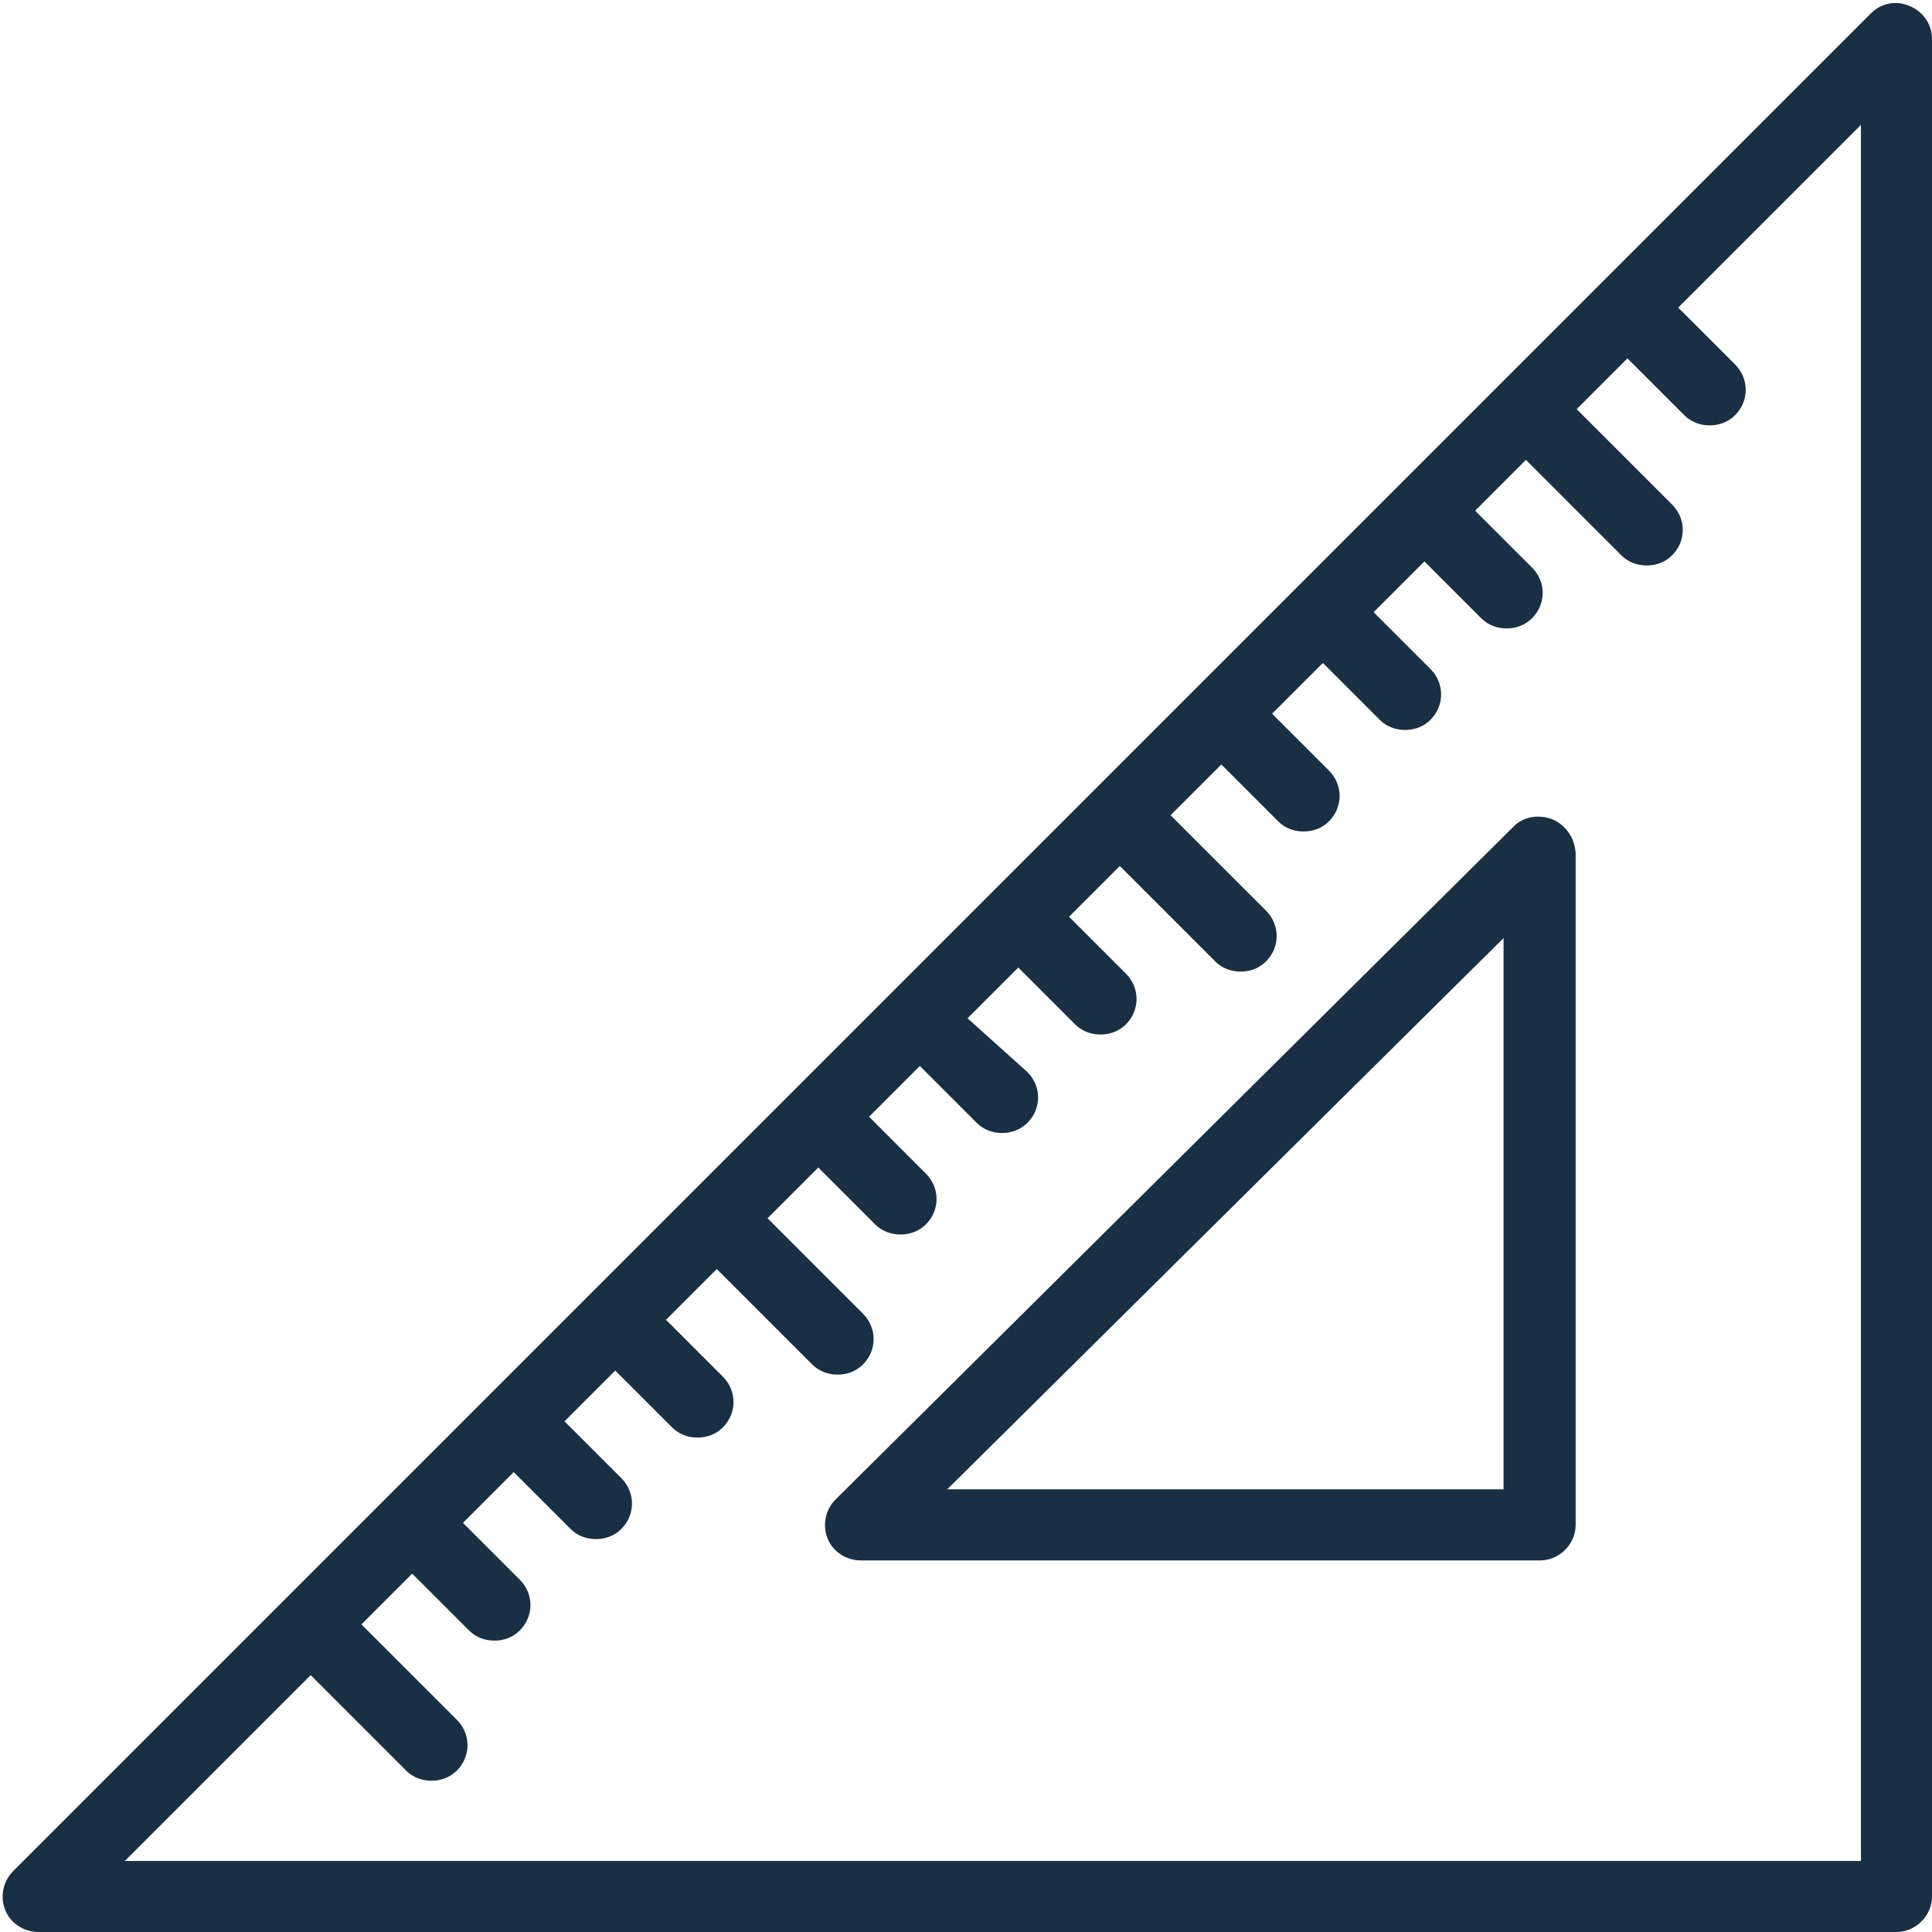
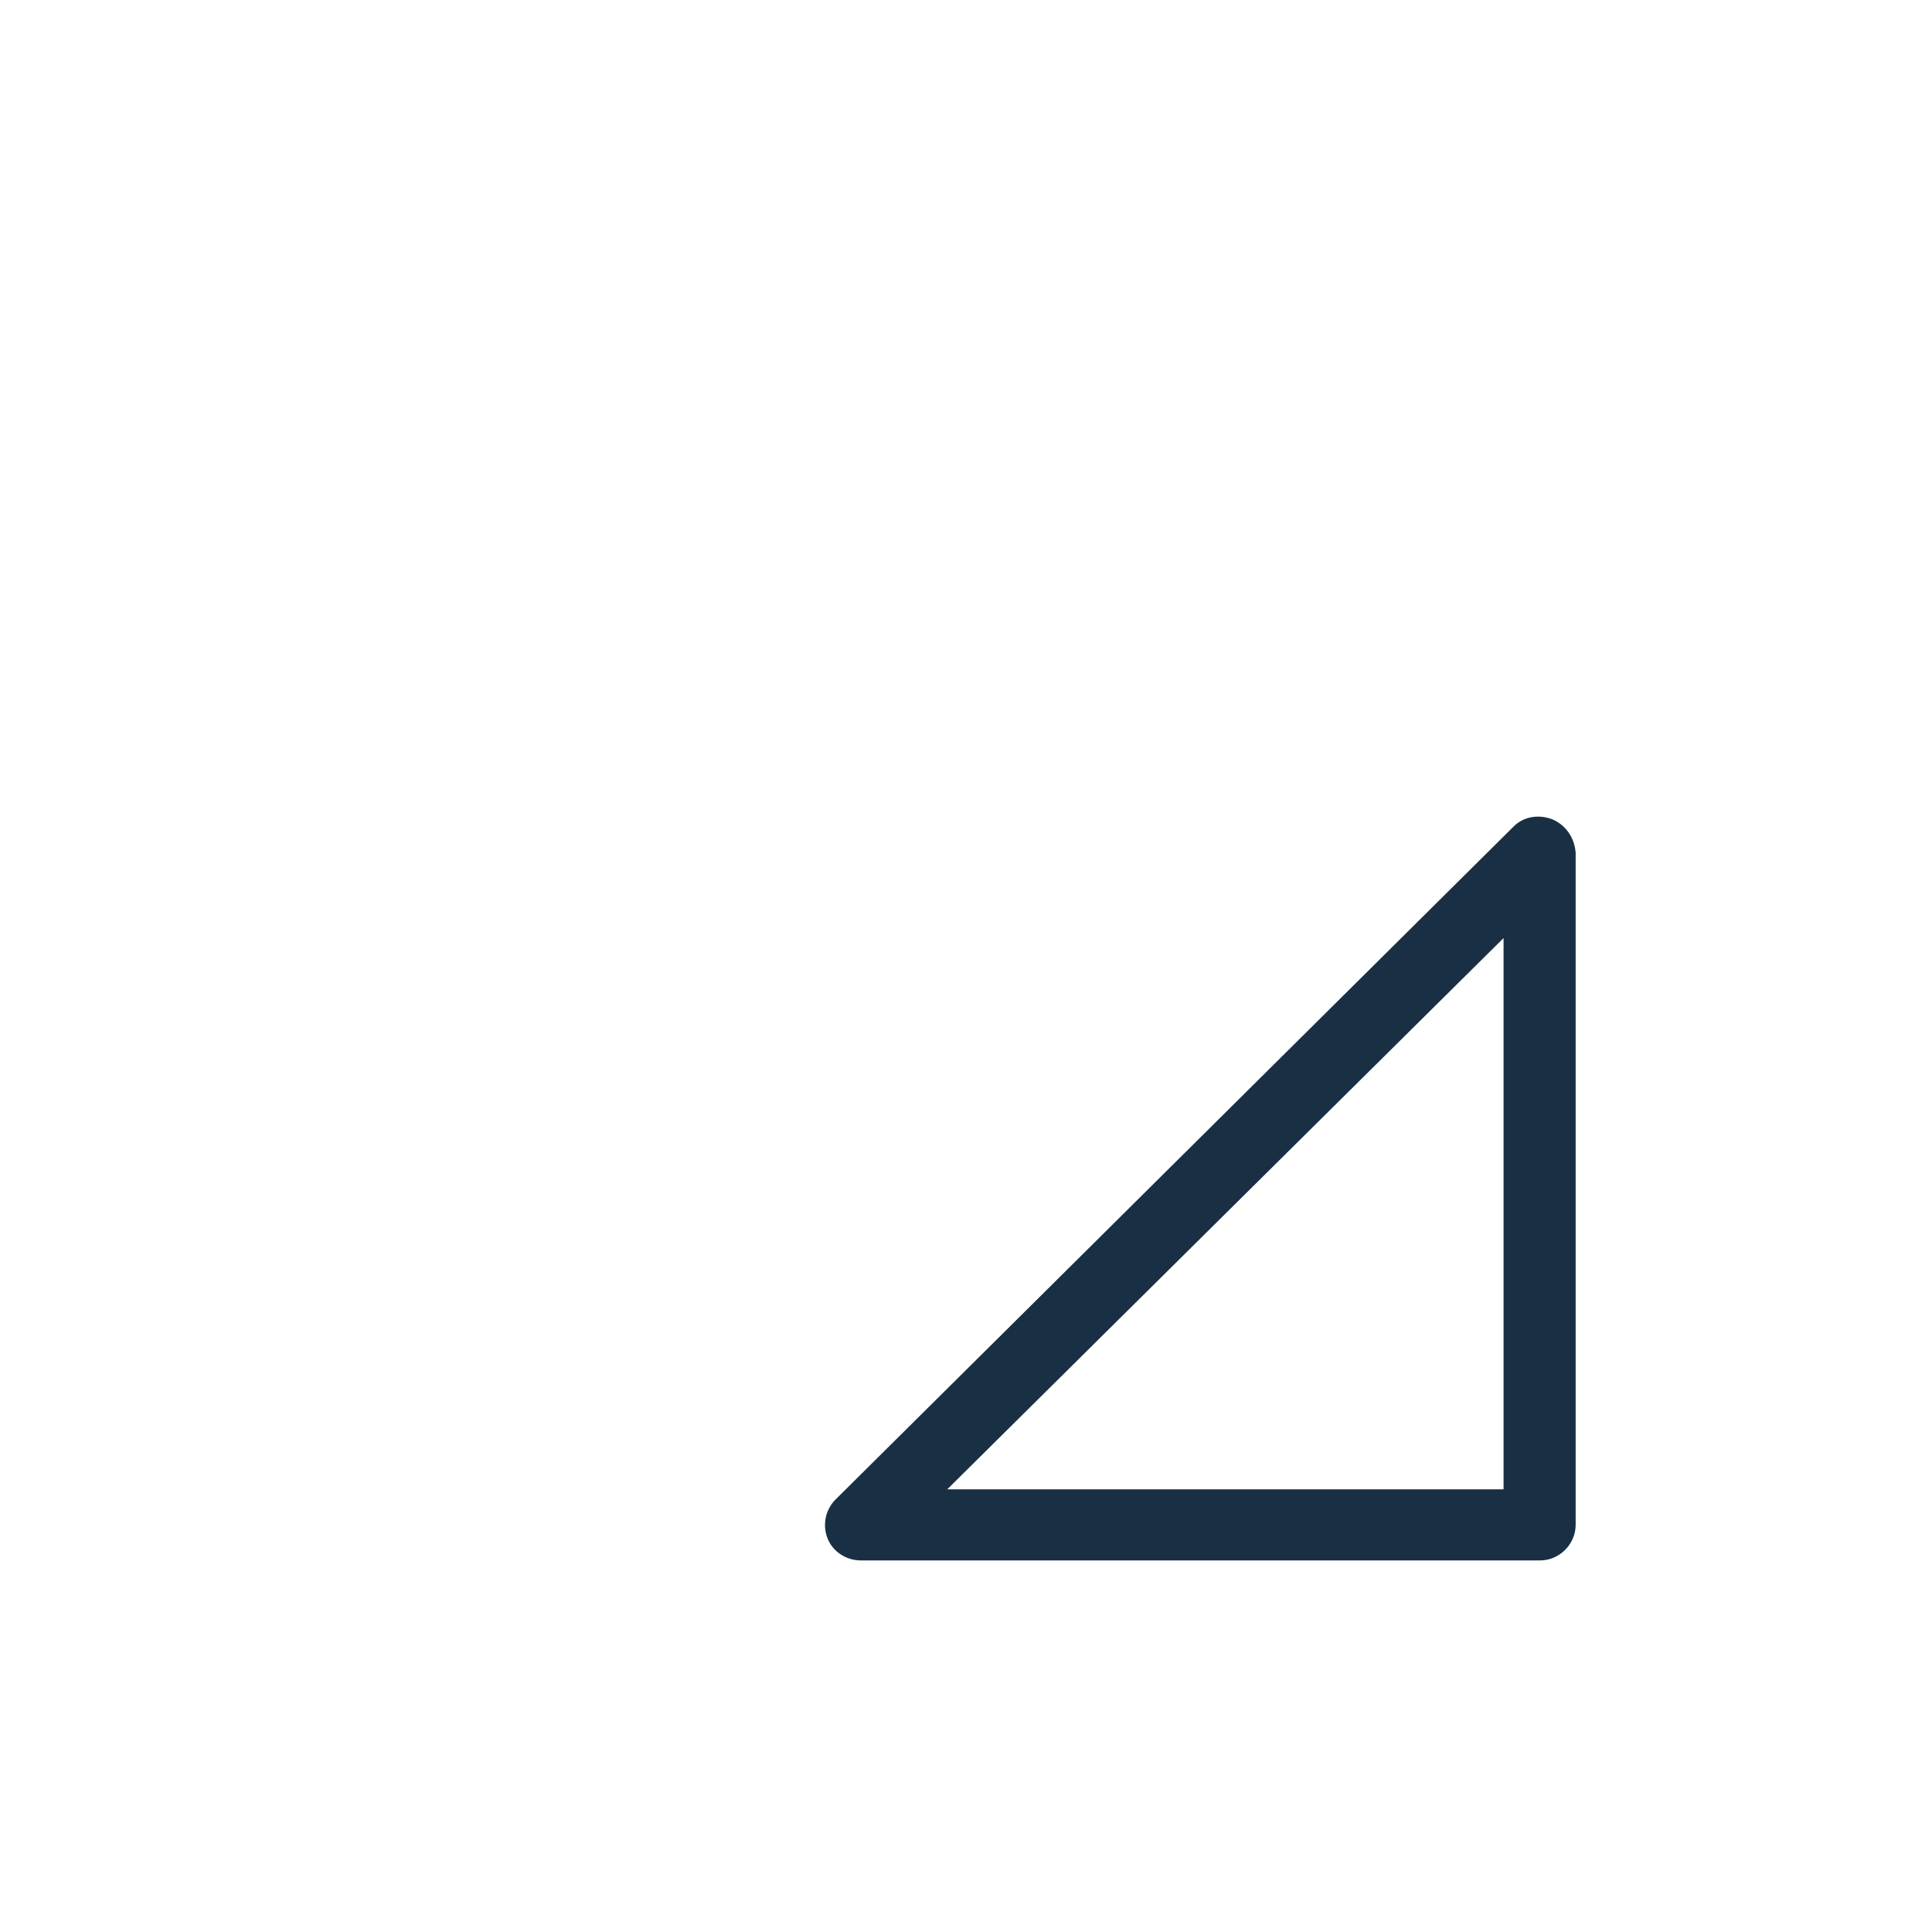
<svg xmlns="http://www.w3.org/2000/svg" fill="#192f44" height="190.3" preserveAspectRatio="xMidYMid meet" version="1" viewBox="-0.3 -0.3 190.3 190.3" width="190.3" zoomAndPan="magnify">
  <g id="change1_1">
-     <path d="M187.8,0.3C186.5-0.3,185,0,184,1L1,184c-1,1-1.3,2.5-0.8,3.8c0.5,1.3,1.8,2.2,3.3,2.2h183c1.9,0,3.5-1.6,3.5-3.5V3.5 C190,2.1,189.1,0.8,187.8,0.3z M183,183H12l18.3-18.3l9.4,9.4c0.7,0.7,1.6,1,2.5,1s1.8-0.3,2.5-1c1.4-1.4,1.4-3.6,0-5l-9.4-9.4l5-5 l5.6,5.6c0.7,0.7,1.6,1,2.5,1s1.8-0.3,2.5-1c1.4-1.4,1.4-3.6,0-5l-5.6-5.6l5-5l5.6,5.6c0.7,0.7,1.6,1,2.5,1s1.8-0.3,2.5-1 c1.4-1.4,1.4-3.6,0-5l-5.6-5.6l5-5l5.6,5.6c0.7,0.7,1.6,1,2.5,1c0.9,0,1.8-0.3,2.5-1c1.4-1.4,1.4-3.6,0-5l-5.6-5.6l5-5l9.4,9.4 c0.7,0.7,1.6,1,2.5,1s1.8-0.3,2.5-1c1.4-1.4,1.4-3.6,0-5l-9.4-9.4l5-5l5.6,5.6c0.7,0.7,1.6,1,2.5,1c0.9,0,1.8-0.3,2.5-1 c1.4-1.4,1.4-3.6,0-5l-5.6-5.6l5-5l5.6,5.6c0.7,0.7,1.6,1,2.5,1c0.9,0,1.8-0.3,2.5-1c1.4-1.4,1.4-3.6,0-5L95,100l5-5l5.6,5.6 c0.7,0.7,1.6,1,2.5,1s1.8-0.3,2.5-1c1.4-1.4,1.4-3.6,0-5L105,90l5-5l9.4,9.4c0.7,0.7,1.6,1,2.5,1c0.9,0,1.8-0.3,2.5-1 c1.4-1.4,1.4-3.6,0-5l-9.4-9.4l5-5l5.6,5.6c0.7,0.7,1.6,1,2.5,1c0.9,0,1.8-0.3,2.5-1c1.4-1.4,1.4-3.6,0-5l-5.6-5.6l5-5l5.6,5.6 c0.7,0.7,1.6,1,2.5,1c0.9,0,1.8-0.3,2.5-1c1.4-1.4,1.4-3.6,0-5l-5.6-5.6l5-5l5.6,5.6c0.7,0.7,1.6,1,2.5,1c0.9,0,1.8-0.3,2.5-1 c1.4-1.4,1.4-3.6,0-5l-5.6-5.6l5-5l9.4,9.4c0.7,0.7,1.6,1,2.5,1s1.8-0.3,2.5-1c1.4-1.4,1.4-3.6,0-5l-9.4-9.4l5-5l5.6,5.6 c0.7,0.7,1.6,1,2.5,1c0.9,0,1.8-0.3,2.5-1c1.4-1.4,1.4-3.6,0-5l-5.6-5.6L183,12V183z" fill="inherit" />
    <path d="M152.6,80.4c-1.3-0.5-2.8-0.3-3.8,0.7L82,147.4c-1,1-1.3,2.5-0.8,3.8c0.5,1.3,1.8,2.2,3.3,2.2h66.9c1.9,0,3.5-1.6,3.5-3.5 V83.7C154.8,82.3,154,81,152.6,80.4z M147.8,146.4H93l54.8-54.3V146.4z" fill="inherit" />
  </g>
</svg>